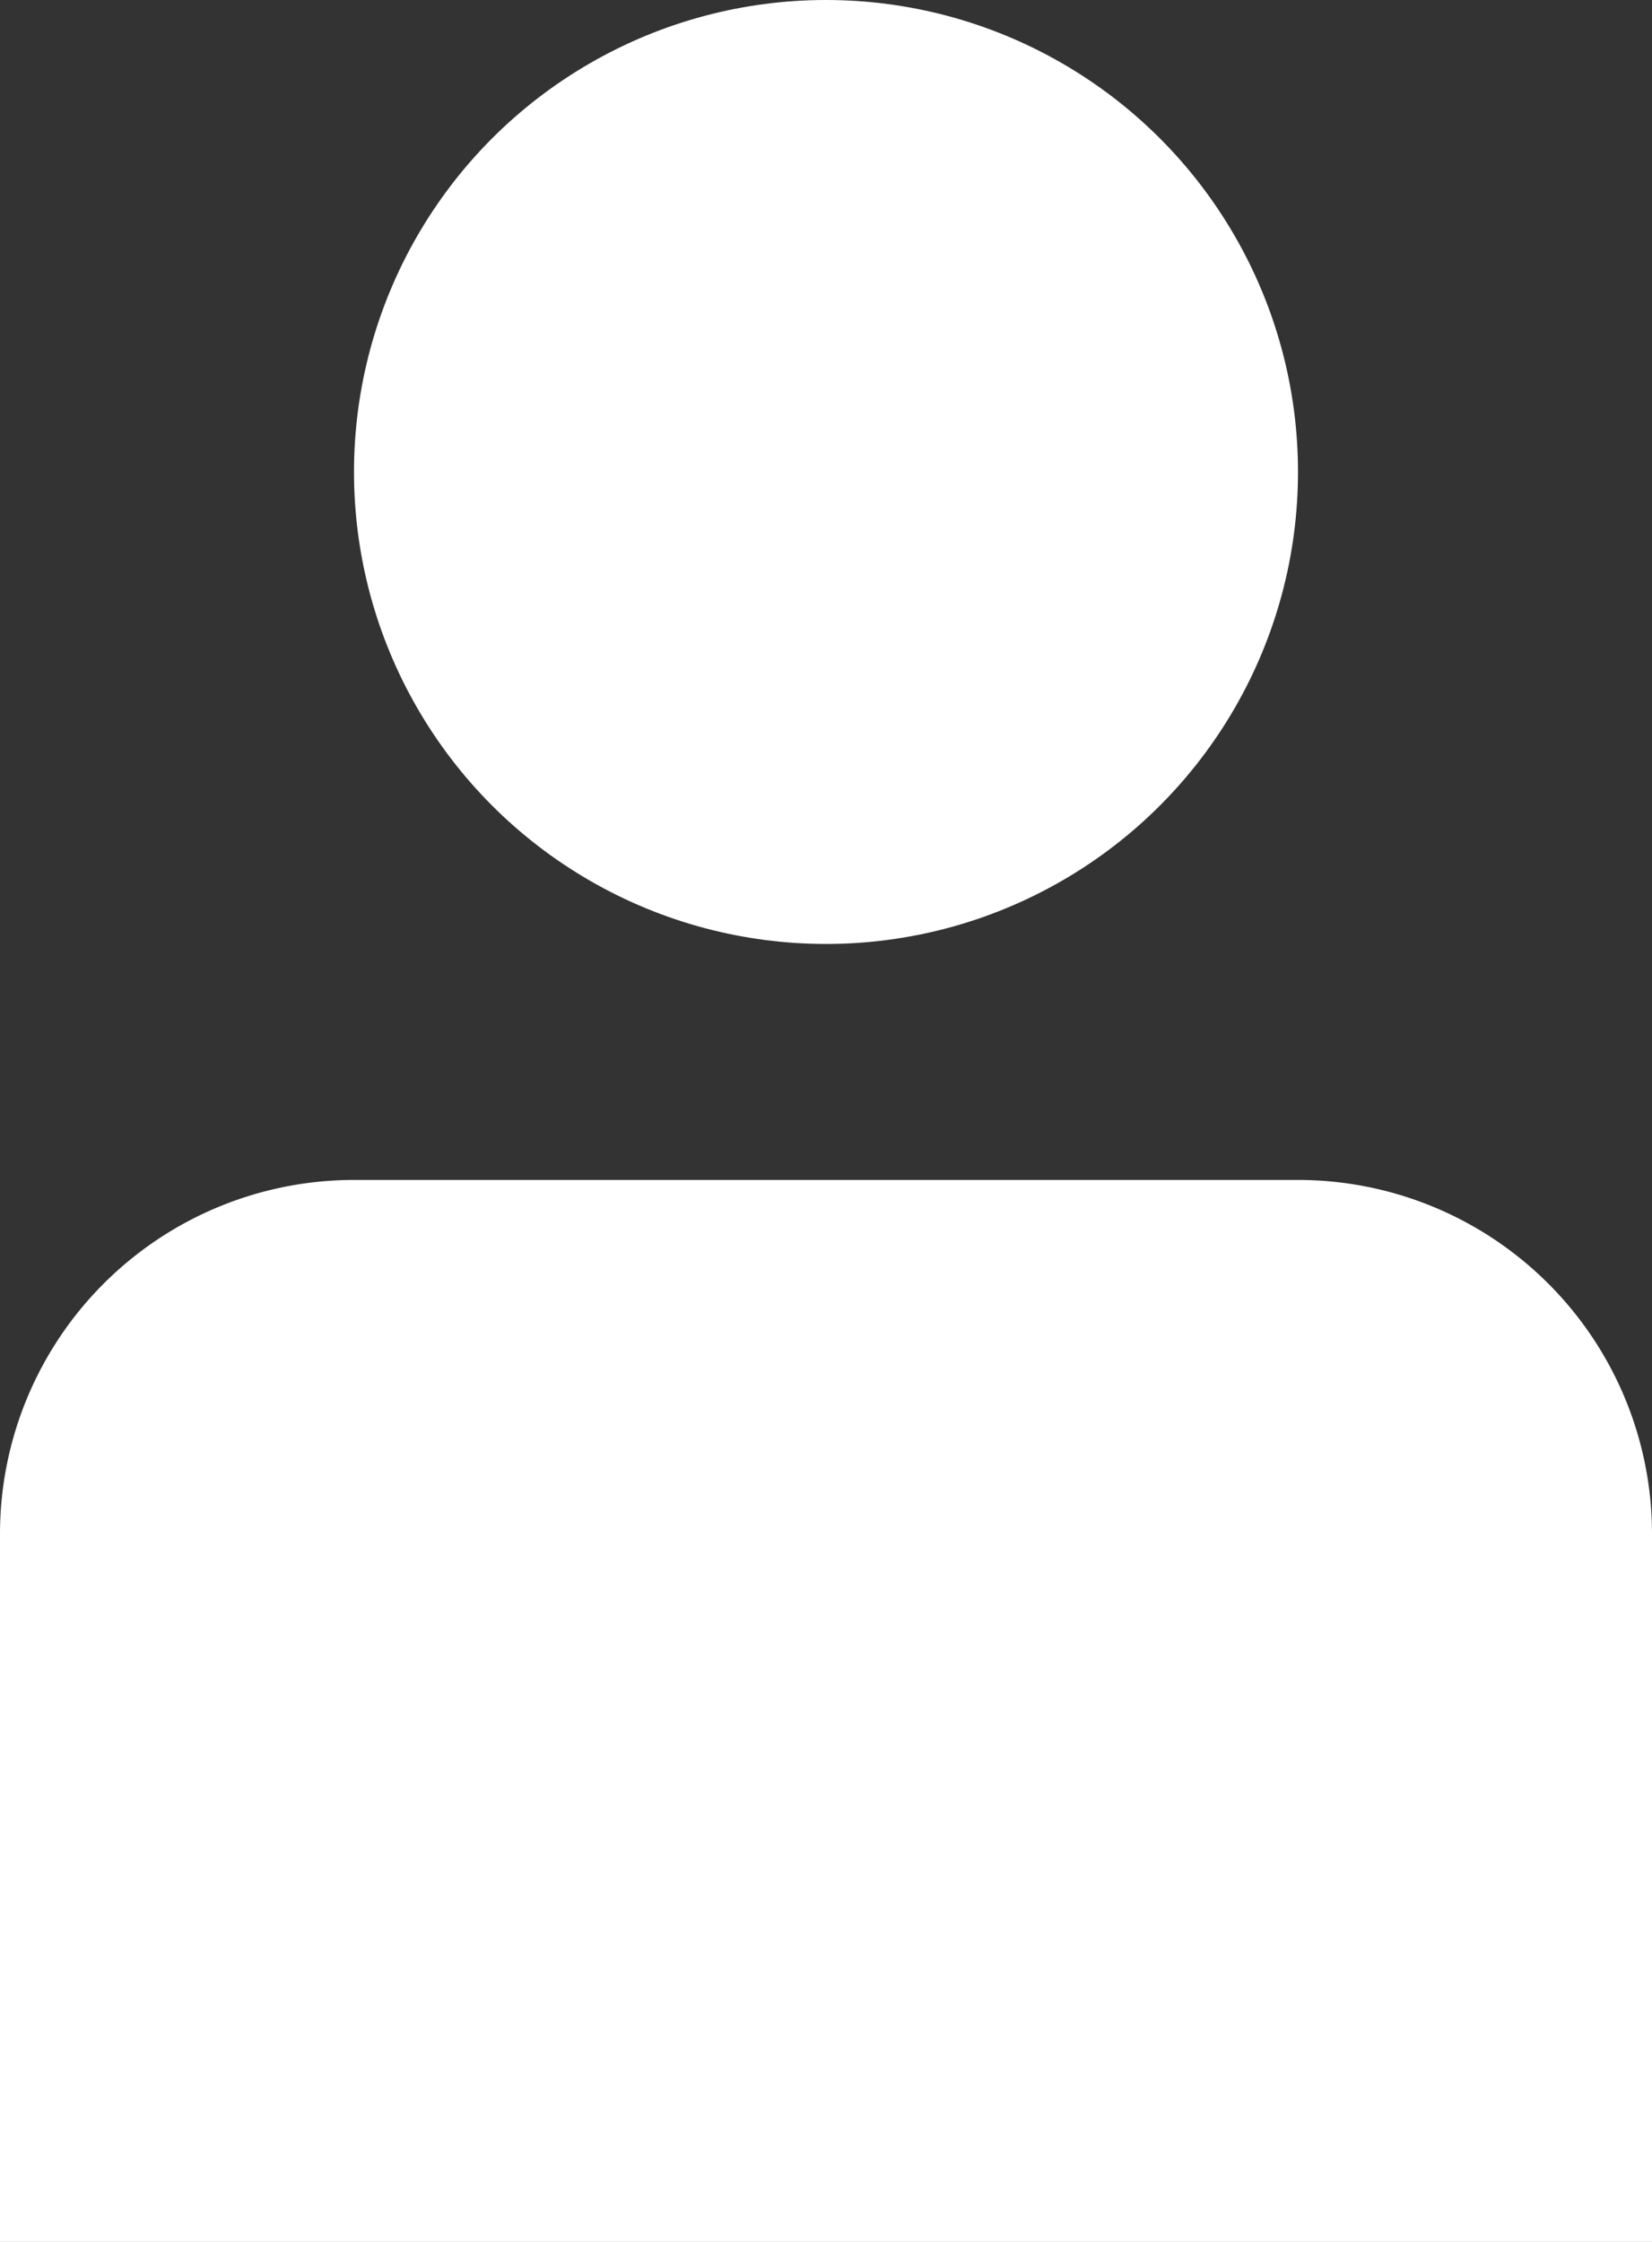
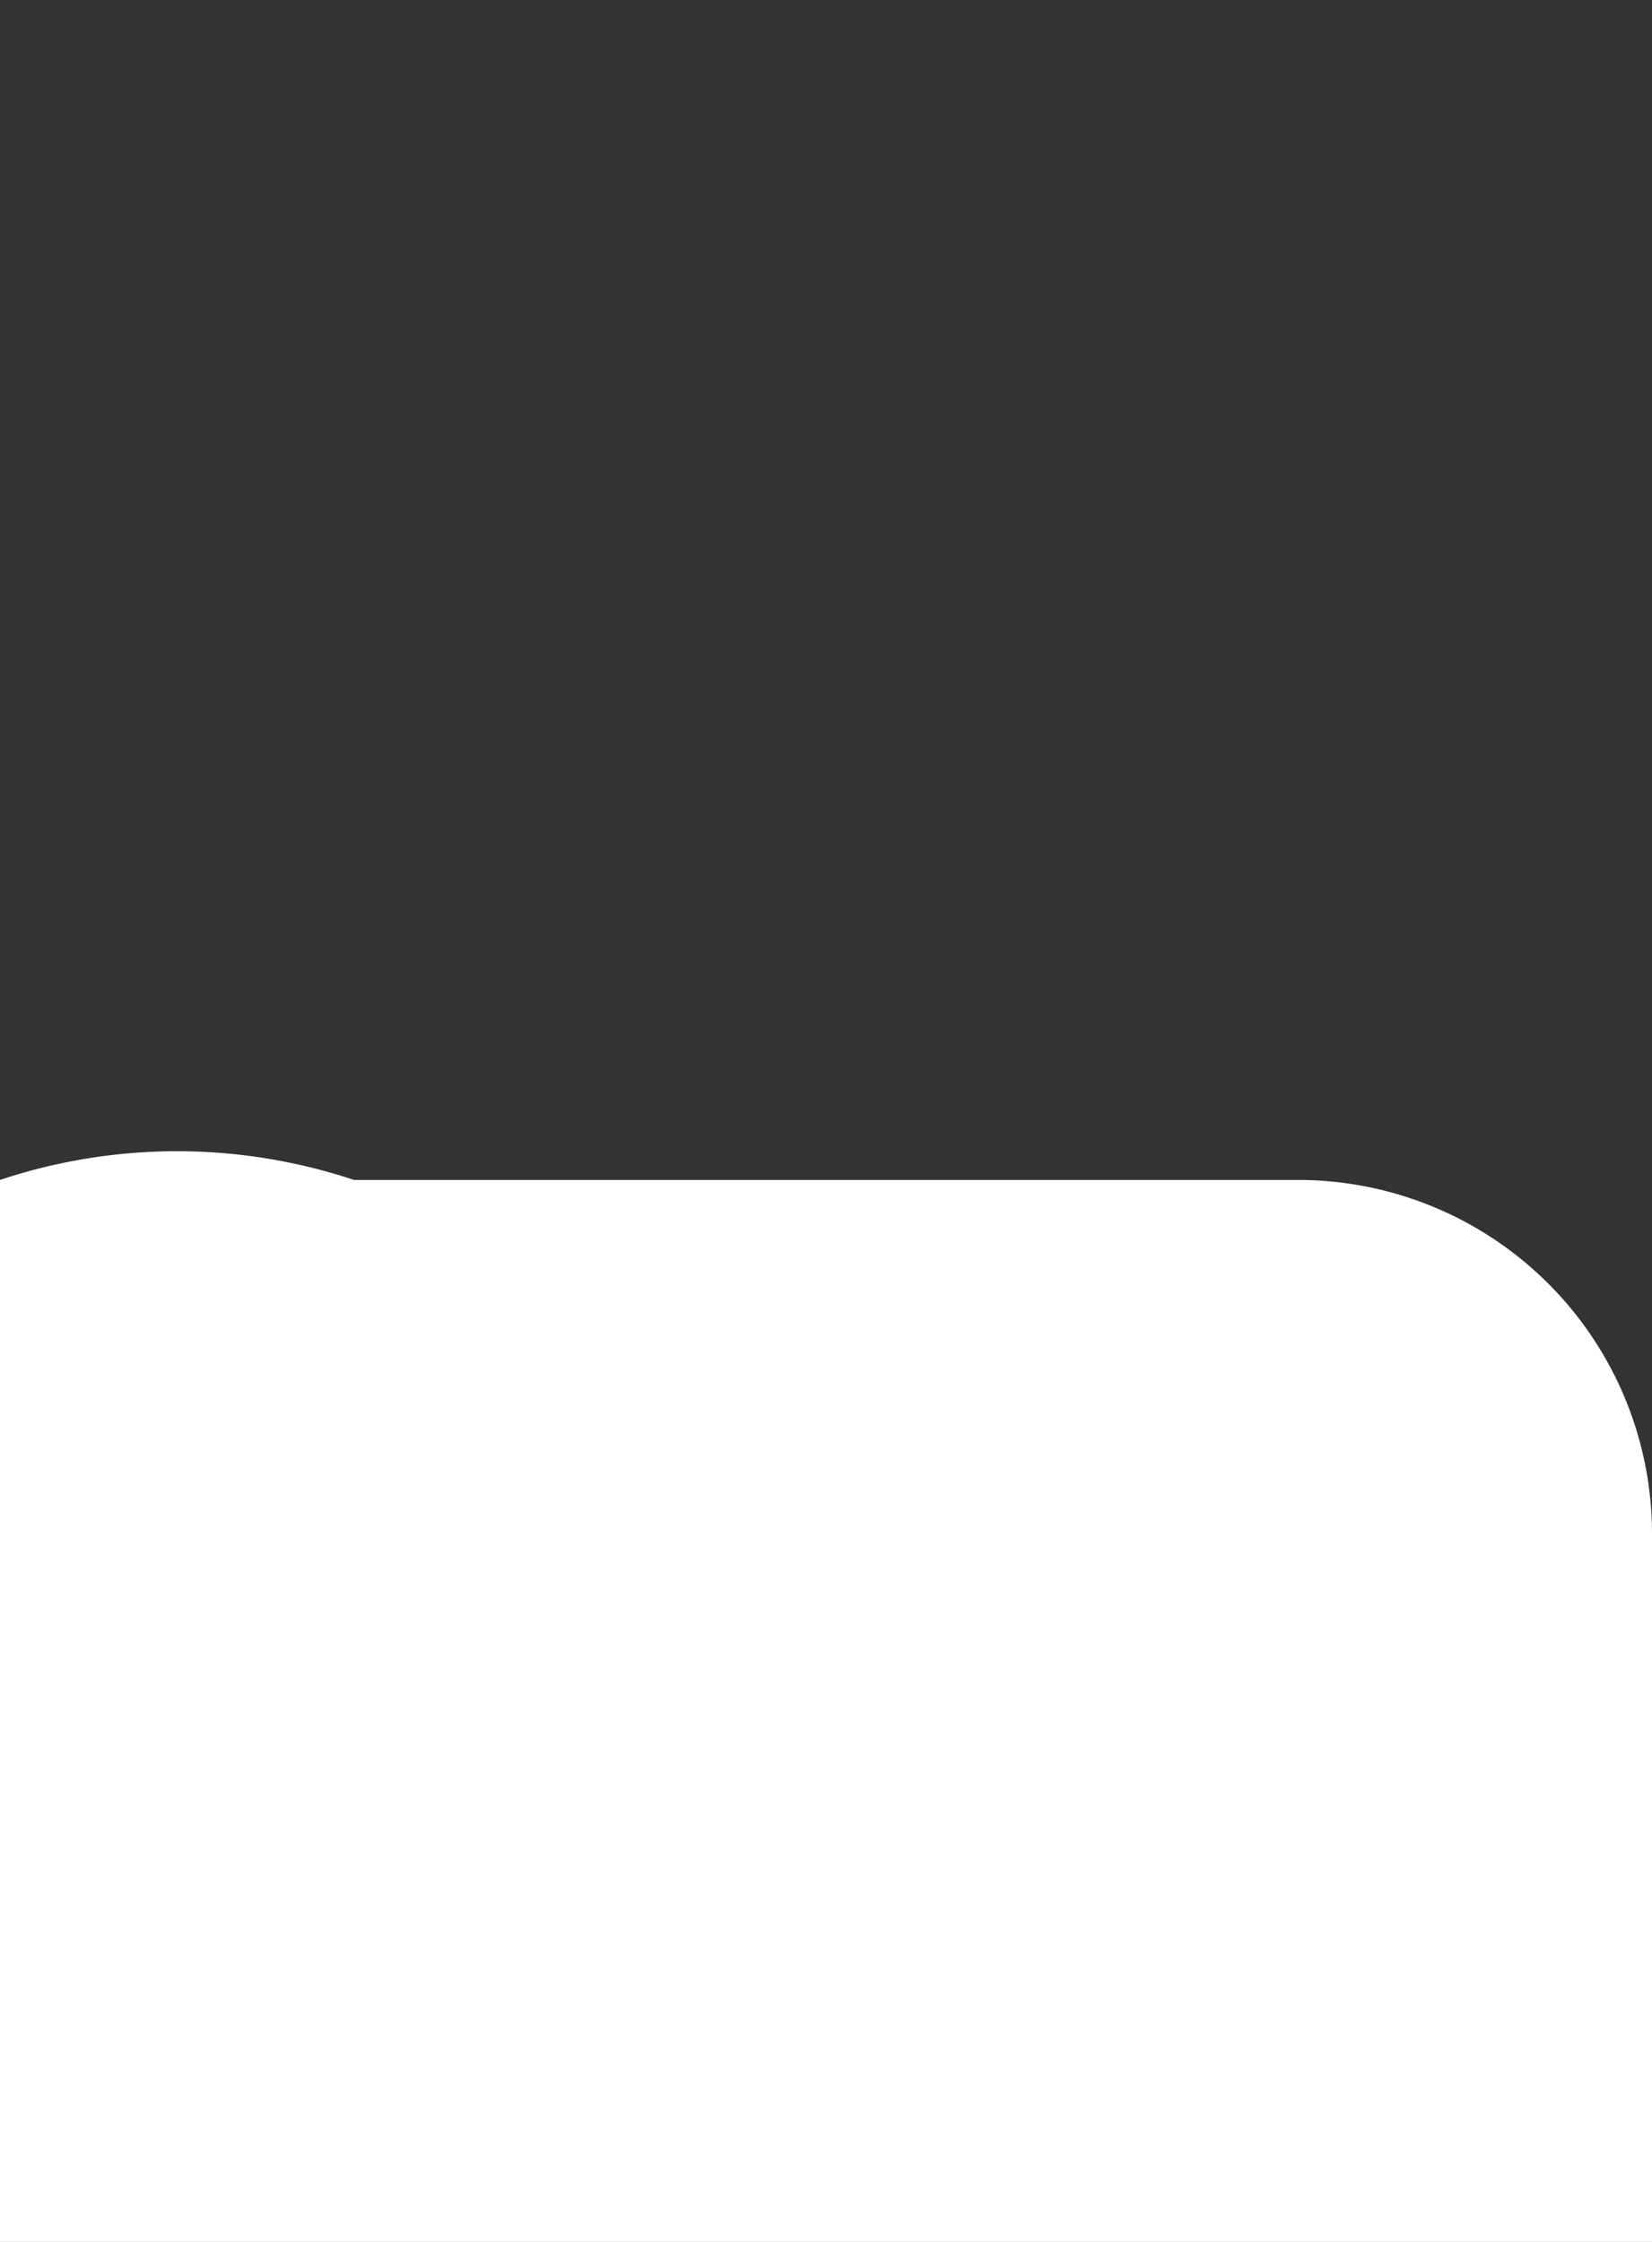
<svg xmlns="http://www.w3.org/2000/svg" width="14" height="19" viewBox="0 0 14 19">
  <rect x="0" y="0" width="14" height="19" fill="#333333" stroke="none" />
  <g transform="translate(-0.026 0.006)">
-     <circle cx="4" cy="4" r="4" transform="translate(3.026 -0.006)" fill="#fff" />
-     <path d="M3,0h8a3,3,0,0,1,3,3V9a0,0,0,0,1,0,0H0A0,0,0,0,1,0,9V3A3,3,0,0,1,3,0Z" transform="translate(0.026 9.994)" fill="#fff" />
+     <path d="M3,0h8a3,3,0,0,1,3,3V9a0,0,0,0,1,0,0H0A0,0,0,0,1,0,9A3,3,0,0,1,3,0Z" transform="translate(0.026 9.994)" fill="#fff" />
  </g>
</svg>